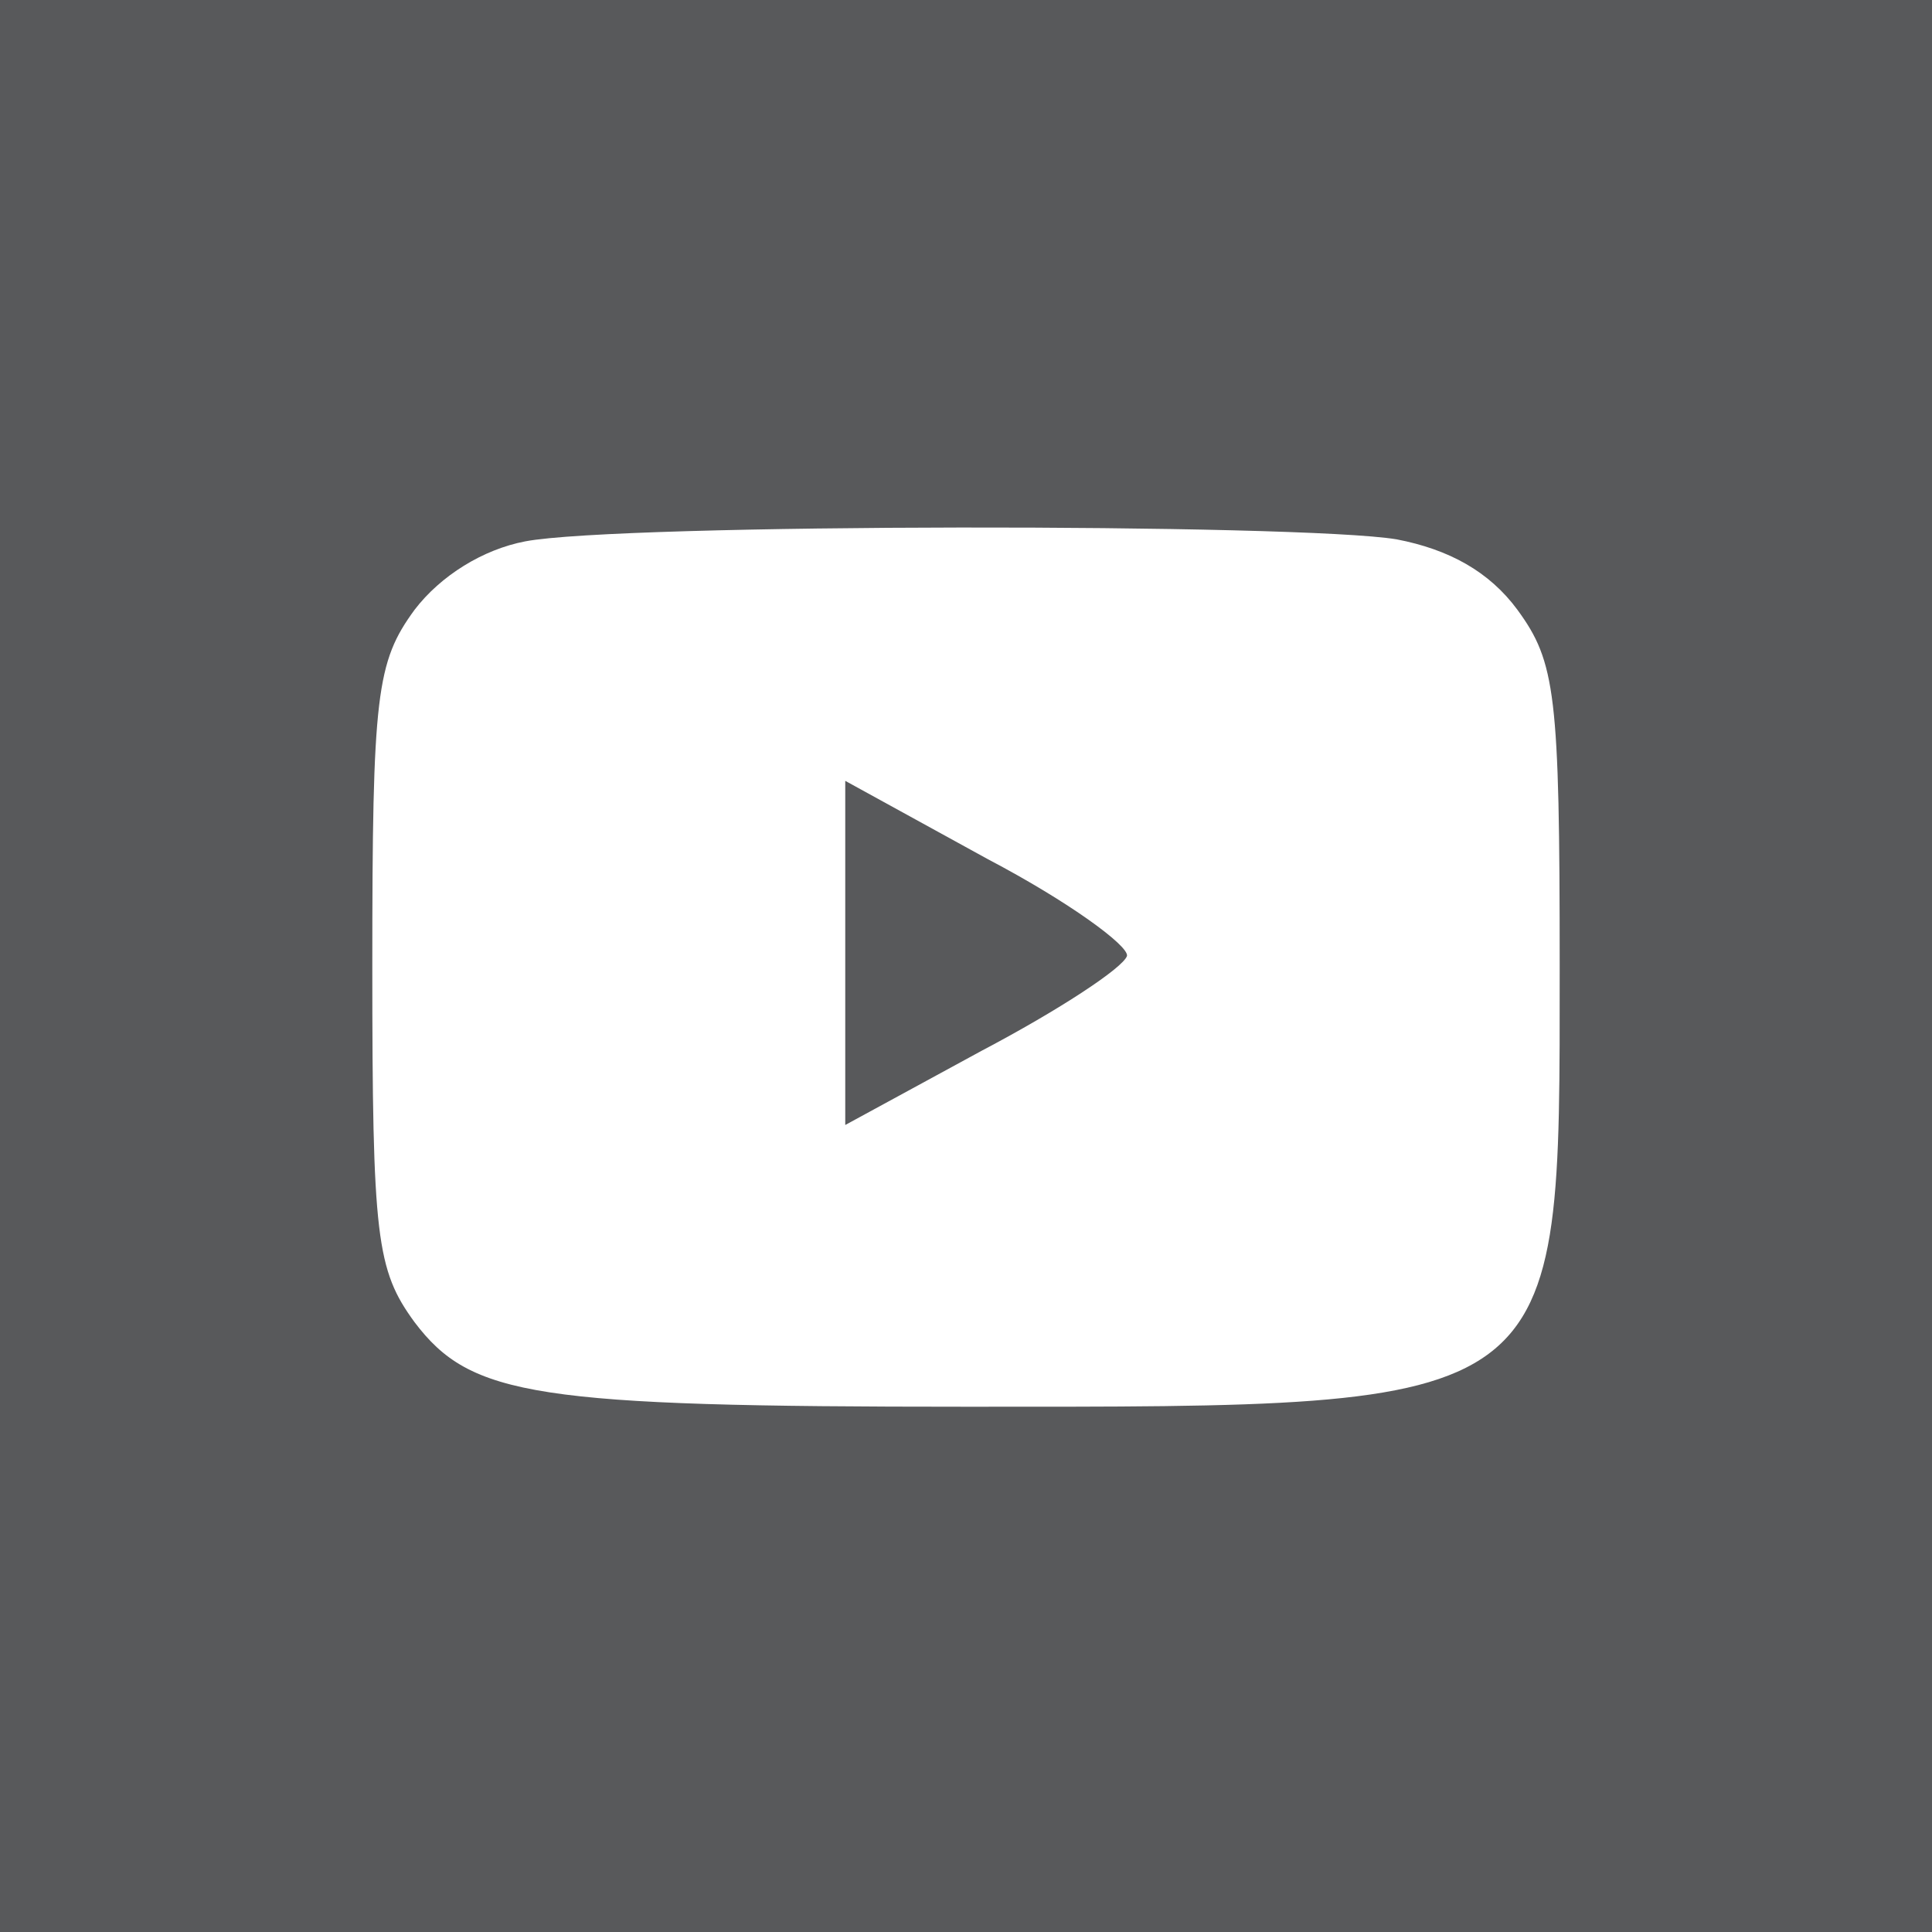
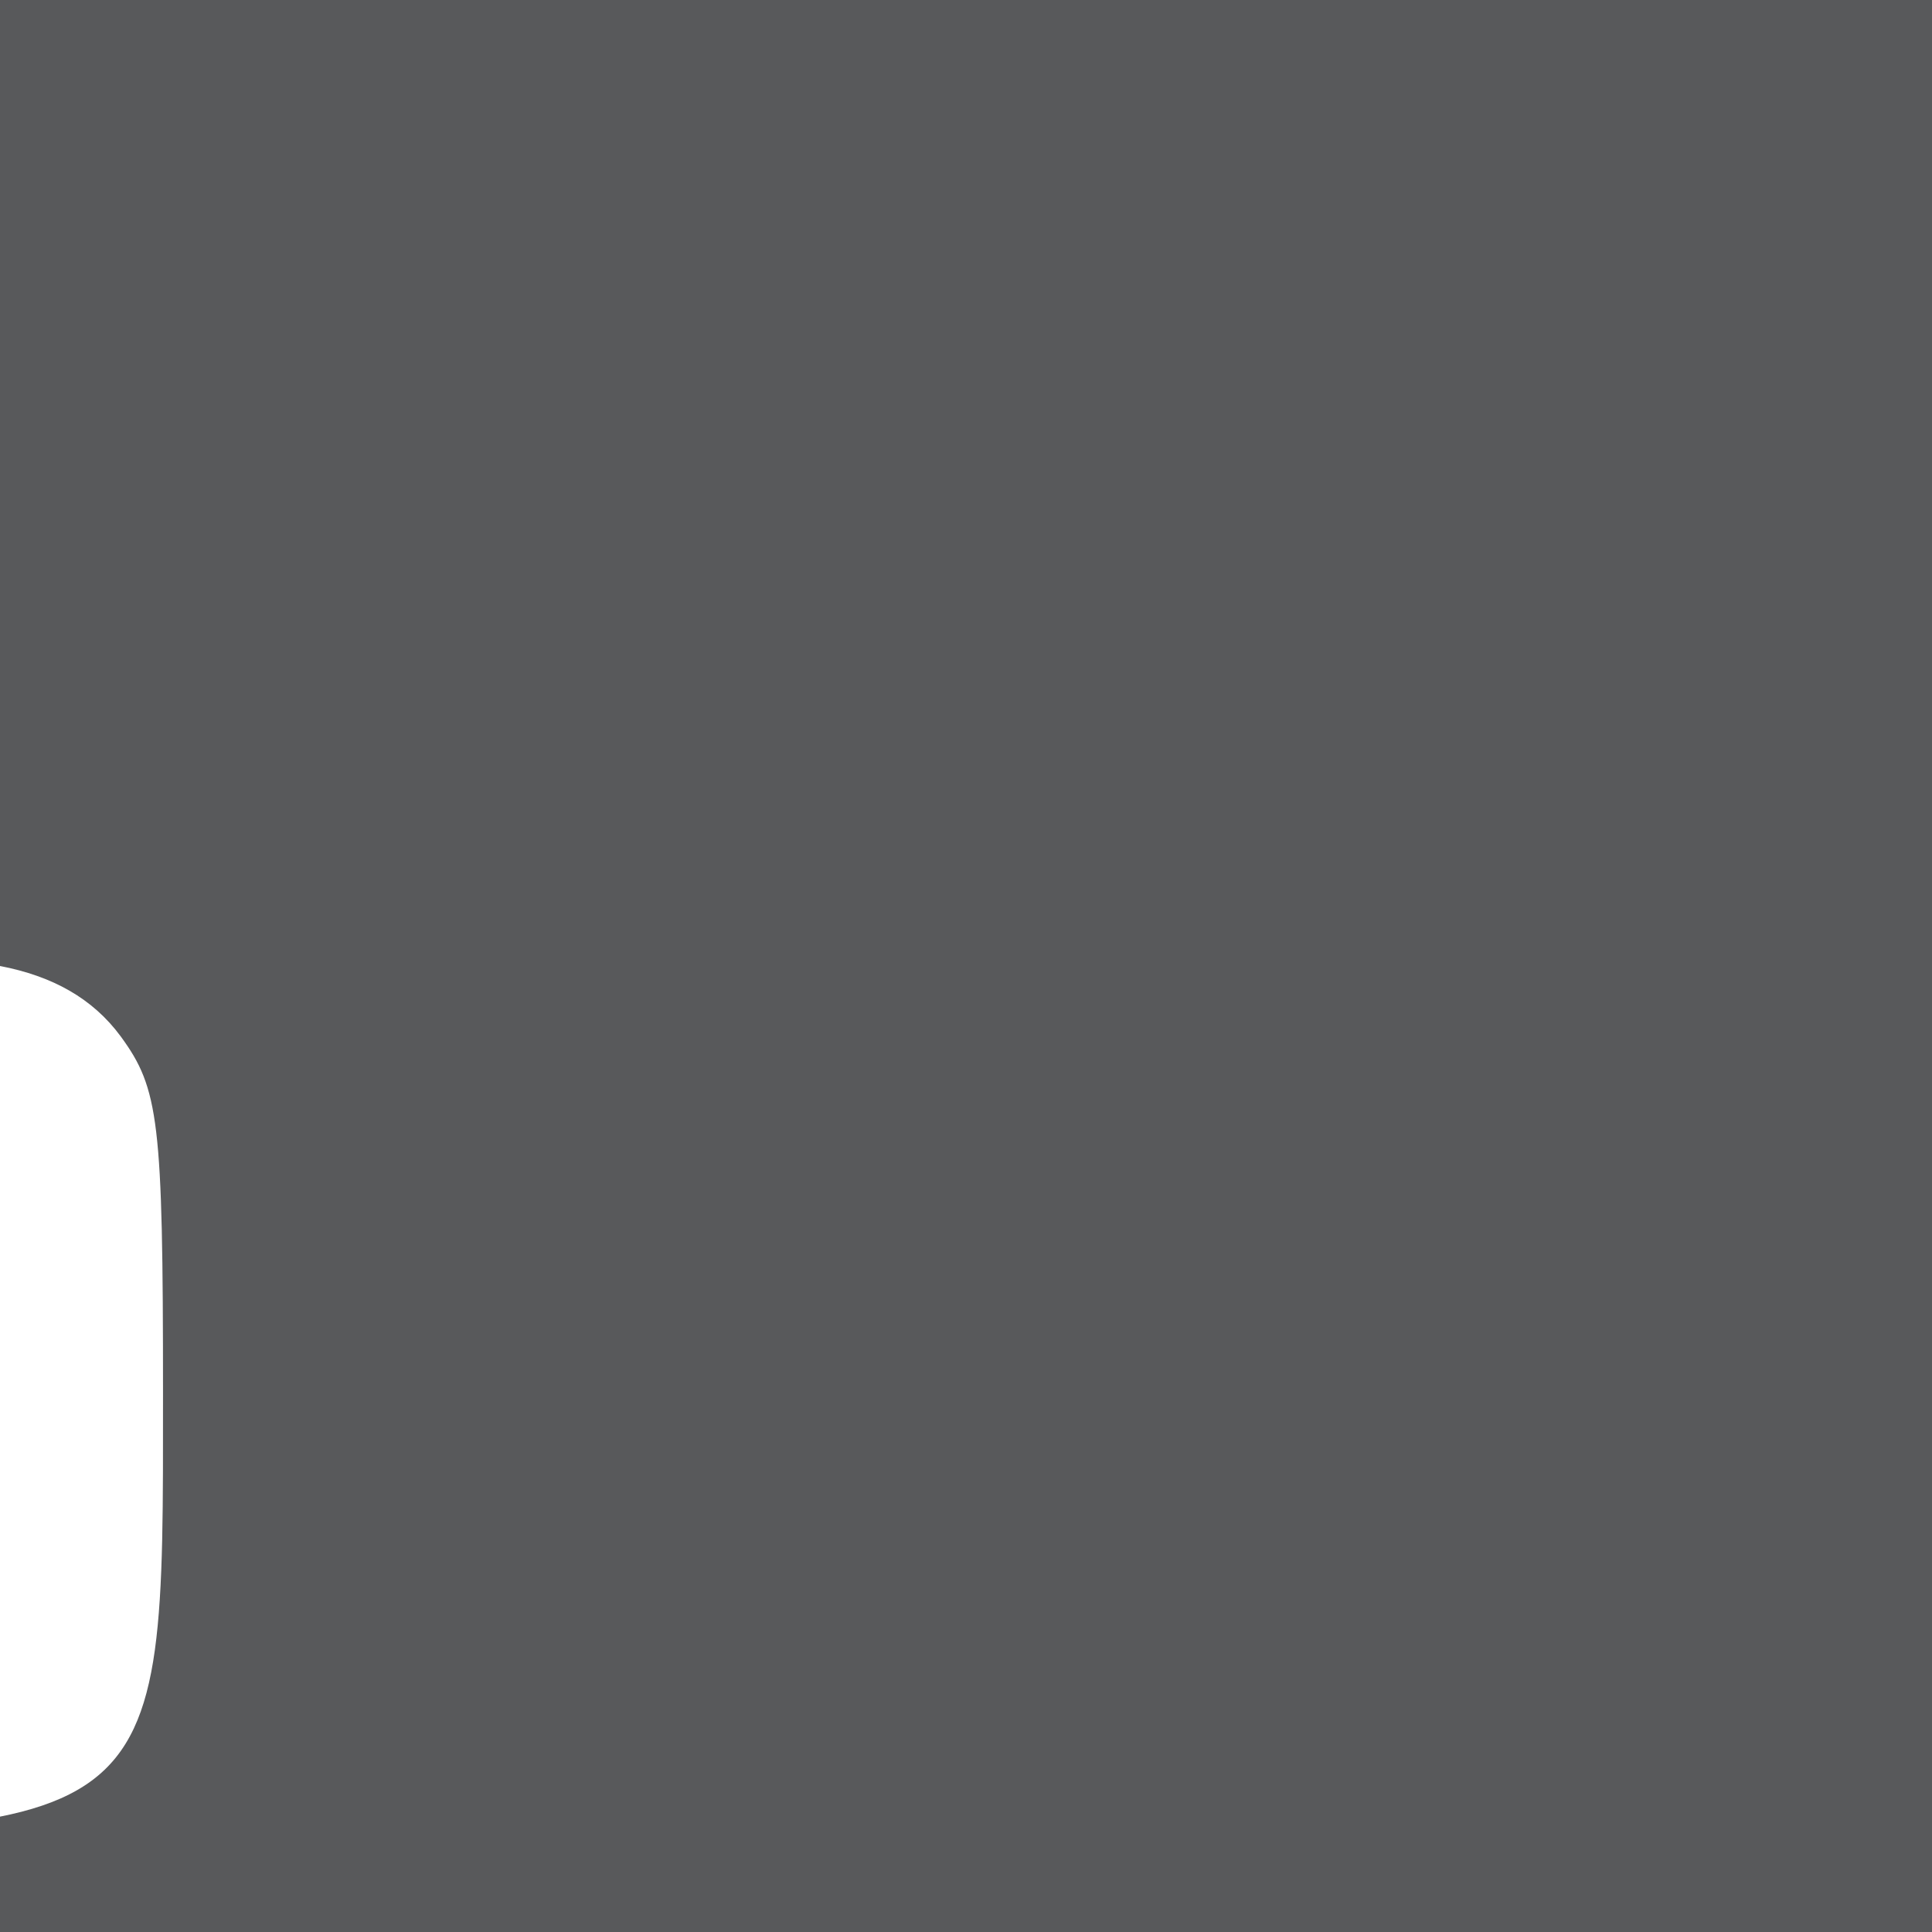
<svg xmlns="http://www.w3.org/2000/svg" version="1.0" width="96pt" height="96pt" viewBox="0 0 96 96" preserveAspectRatio="xMidYMid meet">
  <g transform="translate(0,96) scale(0.1,-0.1)" fill="#58595b" stroke="none">
-     <path d="M0 480 l0 -480 480 0 480 0 0 480 0 480 -480 0 -480 0 0 -480z m694 212 c26 -5 46 -16 60 -35 19 -26 21 -42 21 -177 0 -222 4 -219 -295 -219 -214 0 -246 5 -274 42 -19 26 -21 42 -21 177 0 135 2 151 21 177 13 17 34 30 55 34 47 9 385 9 433 1z" />
-     <path d="M420 486 l0 -85 68 37 c38 20 70 41 72 47 1 5 -29 27 -69 48 l-71 39 0 -86z" />
+     <path d="M0 480 l0 -480 480 0 480 0 0 480 0 480 -480 0 -480 0 0 -480z c26 -5 46 -16 60 -35 19 -26 21 -42 21 -177 0 -222 4 -219 -295 -219 -214 0 -246 5 -274 42 -19 26 -21 42 -21 177 0 135 2 151 21 177 13 17 34 30 55 34 47 9 385 9 433 1z" />
  </g>
</svg>